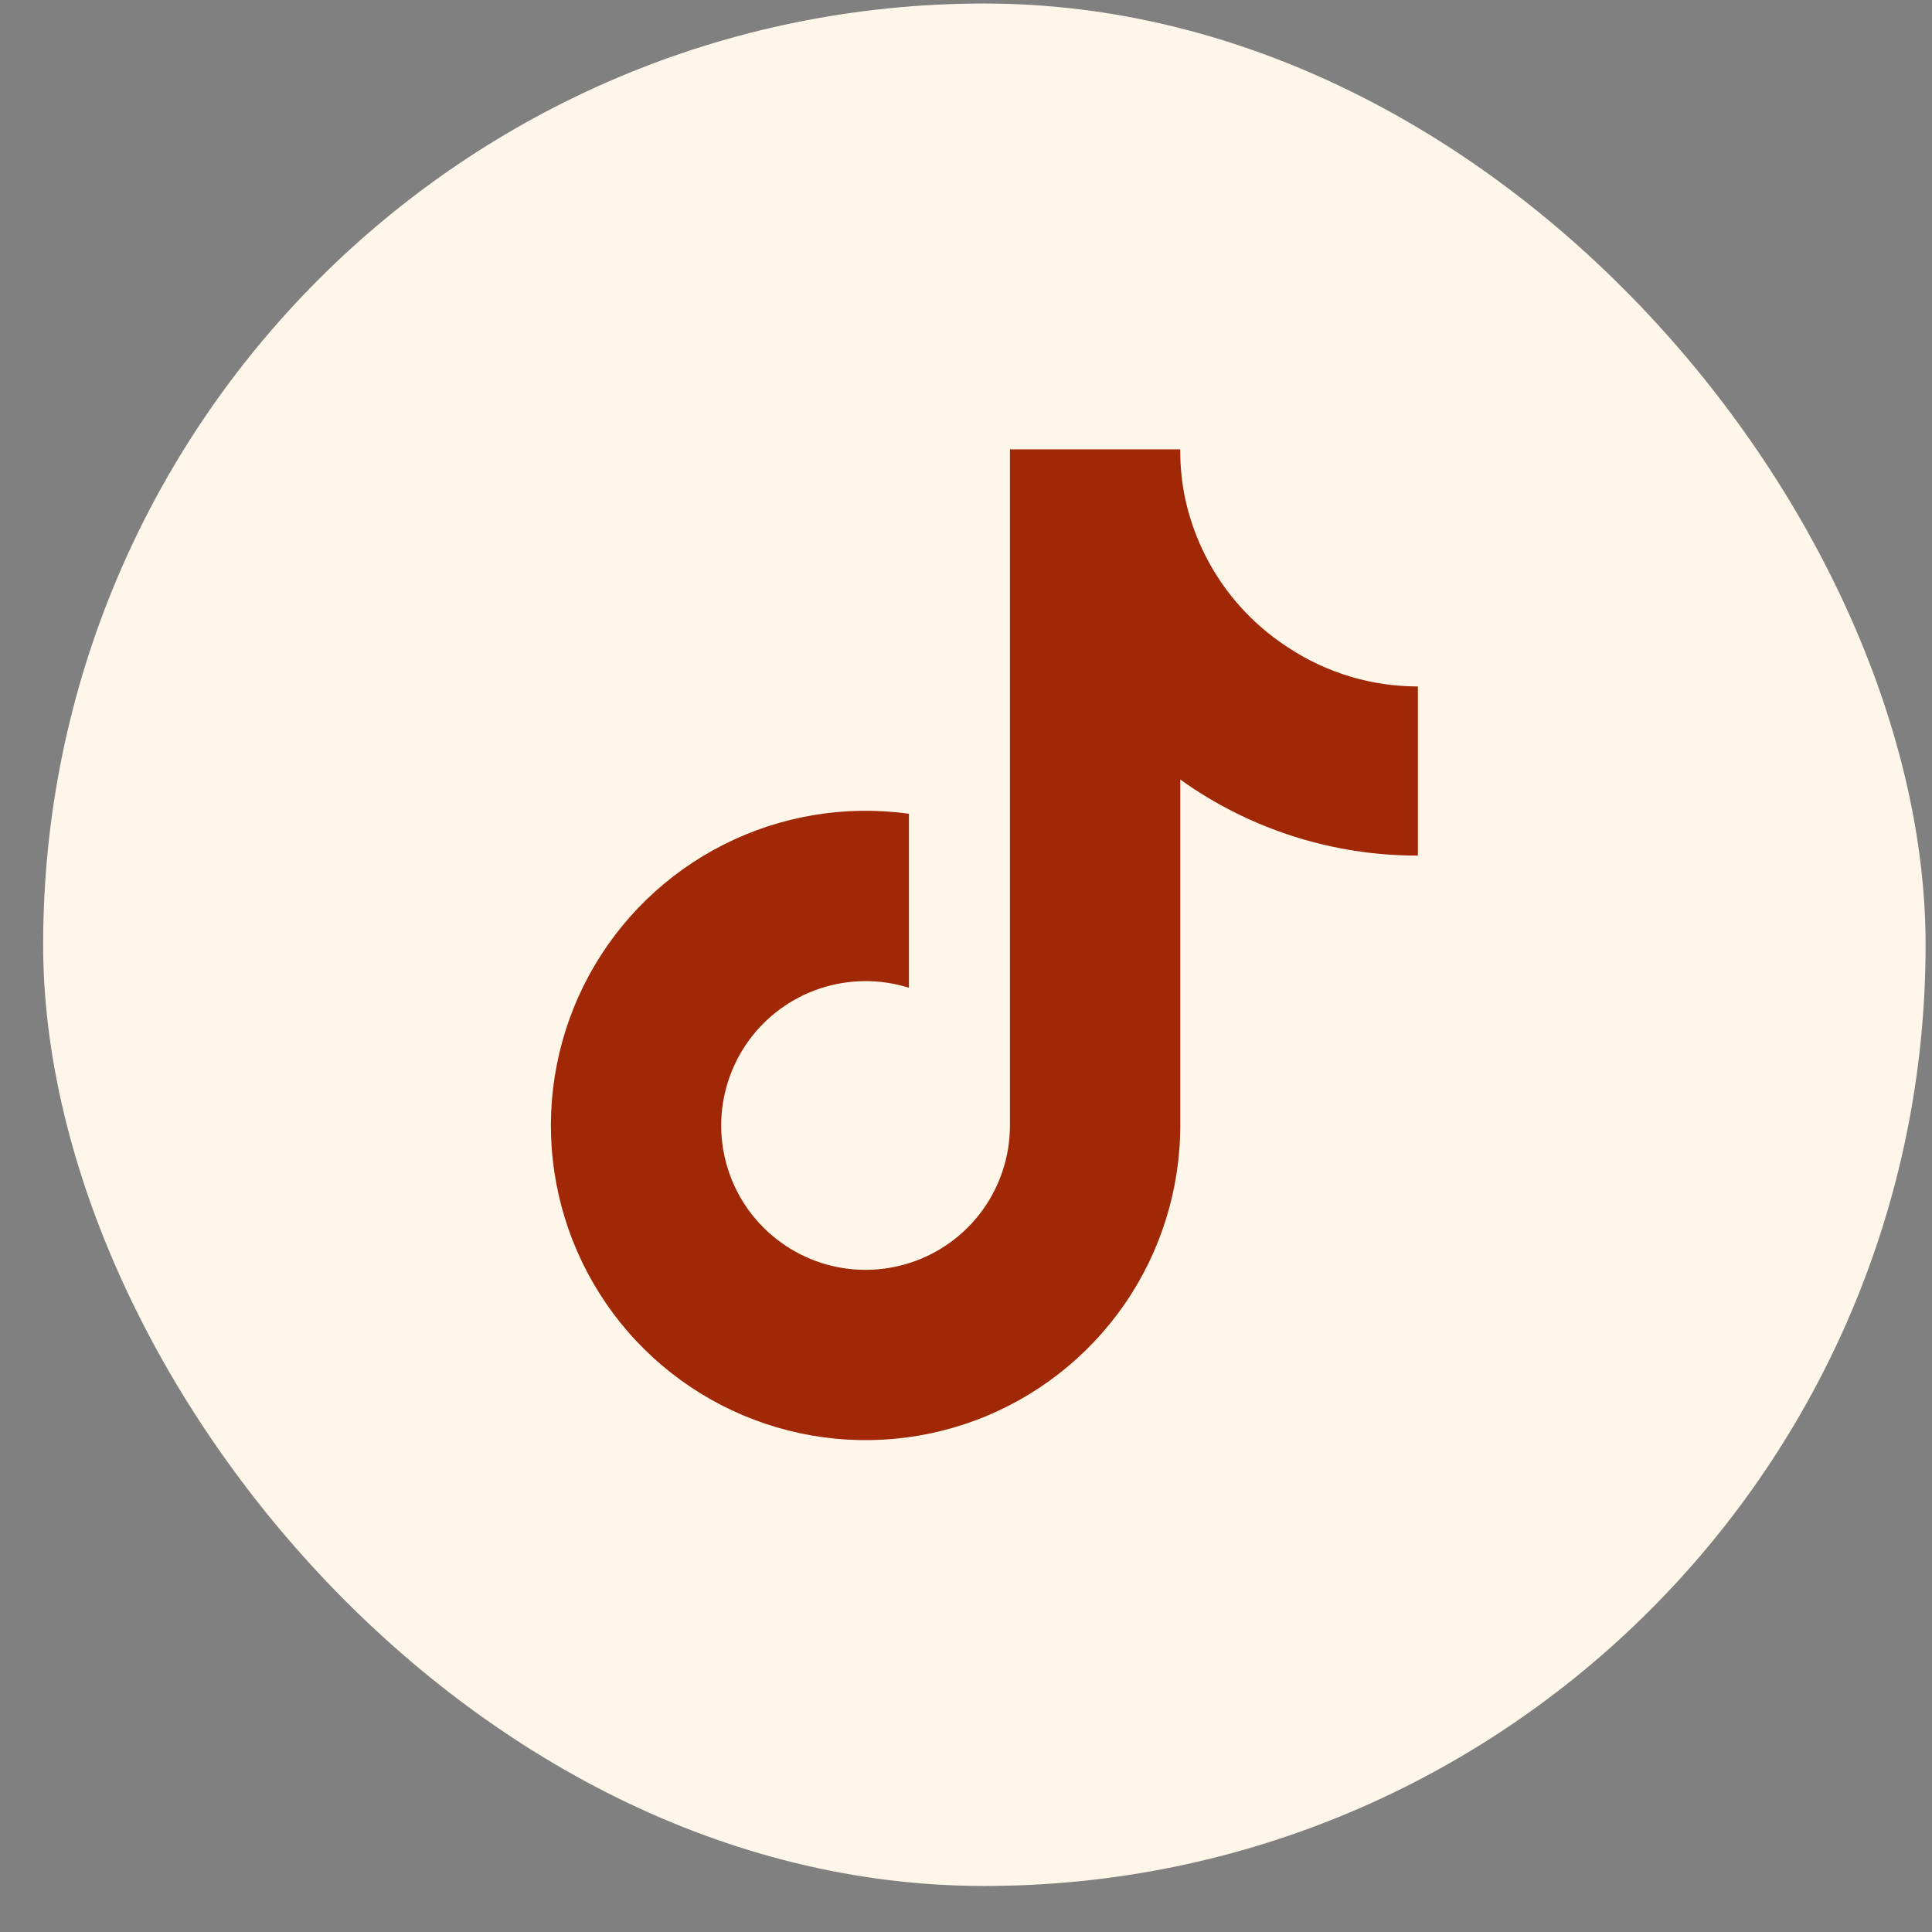
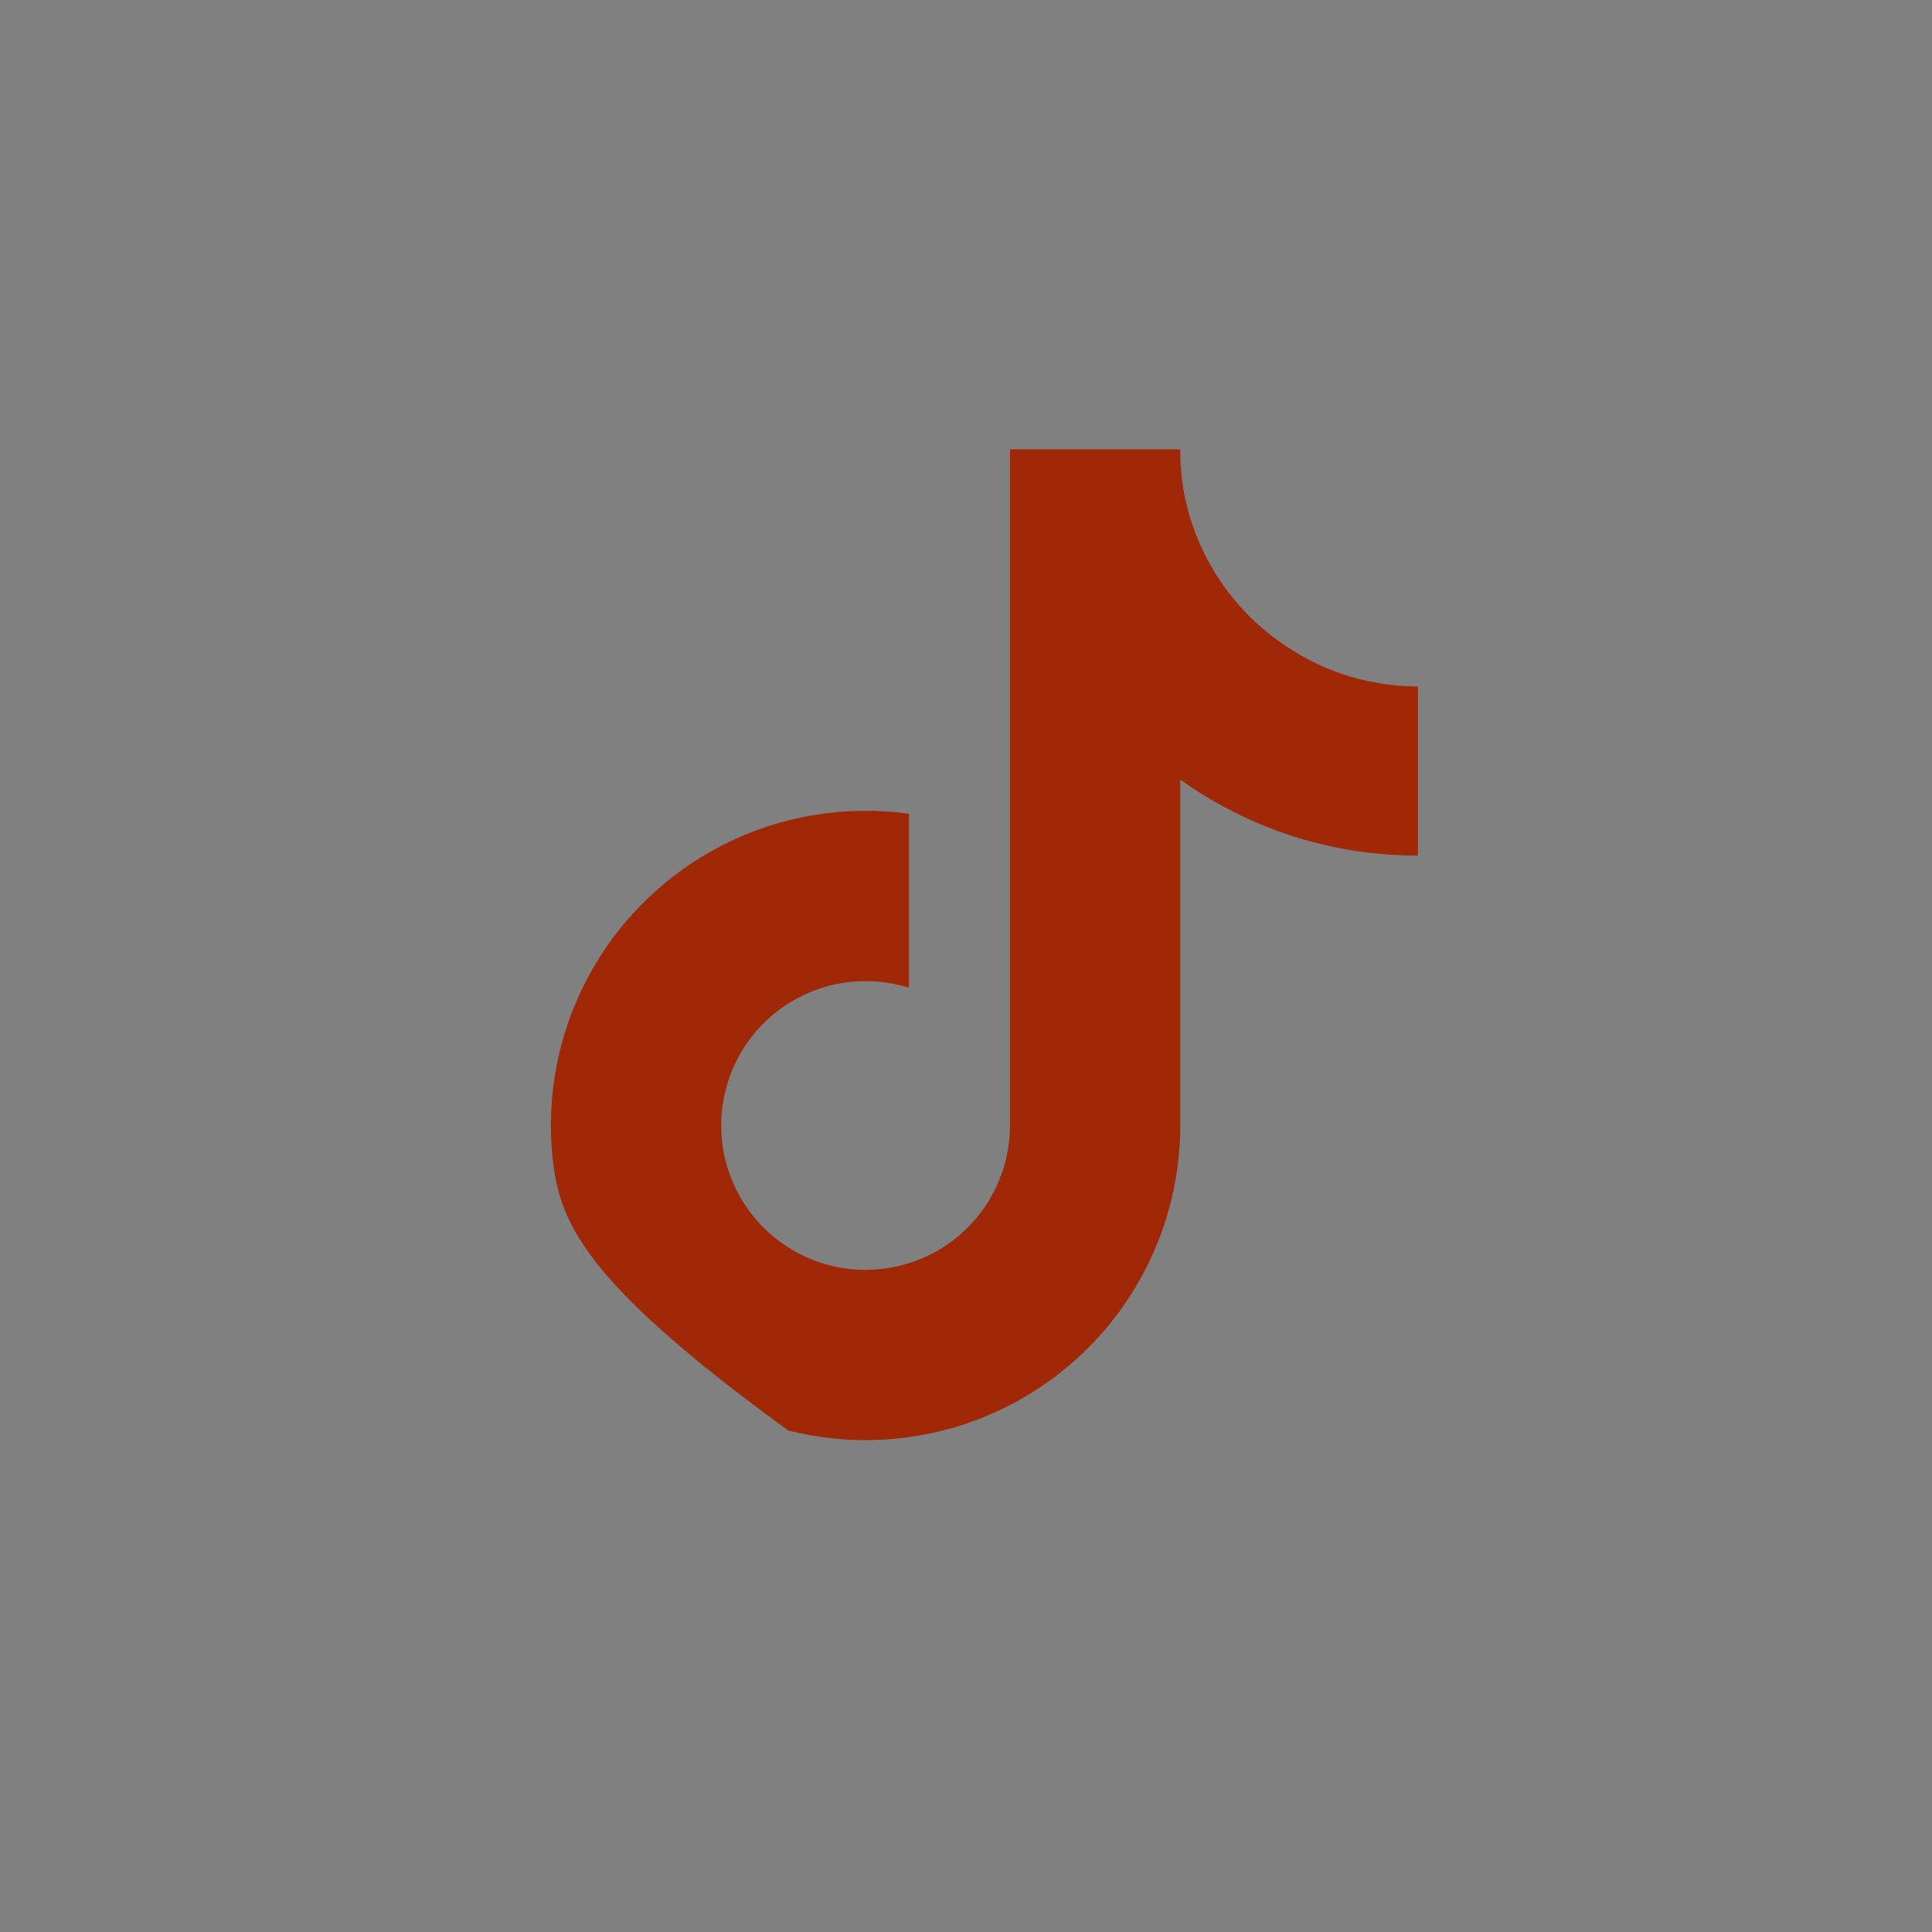
<svg xmlns="http://www.w3.org/2000/svg" width="39" height="39" viewBox="0 0 39 39" fill="none">
  <rect x="0" y="0" width="39" height="39" fill="#808080" stroke="none" />
-   <rect x="0.871" y="0.071" width="38" height="38" rx="19" fill="#FFF6EA" />
-   <path d="M28.622 17.271C26.902 17.275 25.224 16.738 23.825 15.736V22.721C23.825 24.015 23.429 25.277 22.692 26.34C21.954 27.403 20.91 28.215 19.698 28.669C18.486 29.122 17.165 29.194 15.911 28.876C14.657 28.558 13.53 27.865 12.681 26.889C11.832 25.913 11.301 24.701 11.159 23.416C11.017 22.13 11.271 20.831 11.887 19.694C12.503 18.556 13.452 17.634 14.607 17.05C15.761 16.466 17.066 16.249 18.348 16.427V19.939C17.762 19.755 17.133 19.761 16.55 19.955C15.967 20.149 15.461 20.523 15.103 21.022C14.746 21.522 14.555 22.121 14.558 22.735C14.562 23.35 14.759 23.947 15.122 24.443C15.486 24.938 15.996 25.306 16.581 25.494C17.165 25.682 17.795 25.68 18.378 25.489C18.962 25.299 19.471 24.928 19.832 24.431C20.192 23.934 20.387 23.335 20.387 22.721V9.071H23.825C23.823 9.362 23.848 9.652 23.899 9.939C24.019 10.576 24.267 11.183 24.629 11.722C24.991 12.261 25.459 12.72 26.005 13.072C26.781 13.585 27.692 13.858 28.622 13.857V17.271Z" fill="#A02806" />
+   <path d="M28.622 17.271C26.902 17.275 25.224 16.738 23.825 15.736V22.721C23.825 24.015 23.429 25.277 22.692 26.34C21.954 27.403 20.91 28.215 19.698 28.669C18.486 29.122 17.165 29.194 15.911 28.876C11.832 25.913 11.301 24.701 11.159 23.416C11.017 22.13 11.271 20.831 11.887 19.694C12.503 18.556 13.452 17.634 14.607 17.05C15.761 16.466 17.066 16.249 18.348 16.427V19.939C17.762 19.755 17.133 19.761 16.55 19.955C15.967 20.149 15.461 20.523 15.103 21.022C14.746 21.522 14.555 22.121 14.558 22.735C14.562 23.35 14.759 23.947 15.122 24.443C15.486 24.938 15.996 25.306 16.581 25.494C17.165 25.682 17.795 25.68 18.378 25.489C18.962 25.299 19.471 24.928 19.832 24.431C20.192 23.934 20.387 23.335 20.387 22.721V9.071H23.825C23.823 9.362 23.848 9.652 23.899 9.939C24.019 10.576 24.267 11.183 24.629 11.722C24.991 12.261 25.459 12.72 26.005 13.072C26.781 13.585 27.692 13.858 28.622 13.857V17.271Z" fill="#A02806" />
</svg>